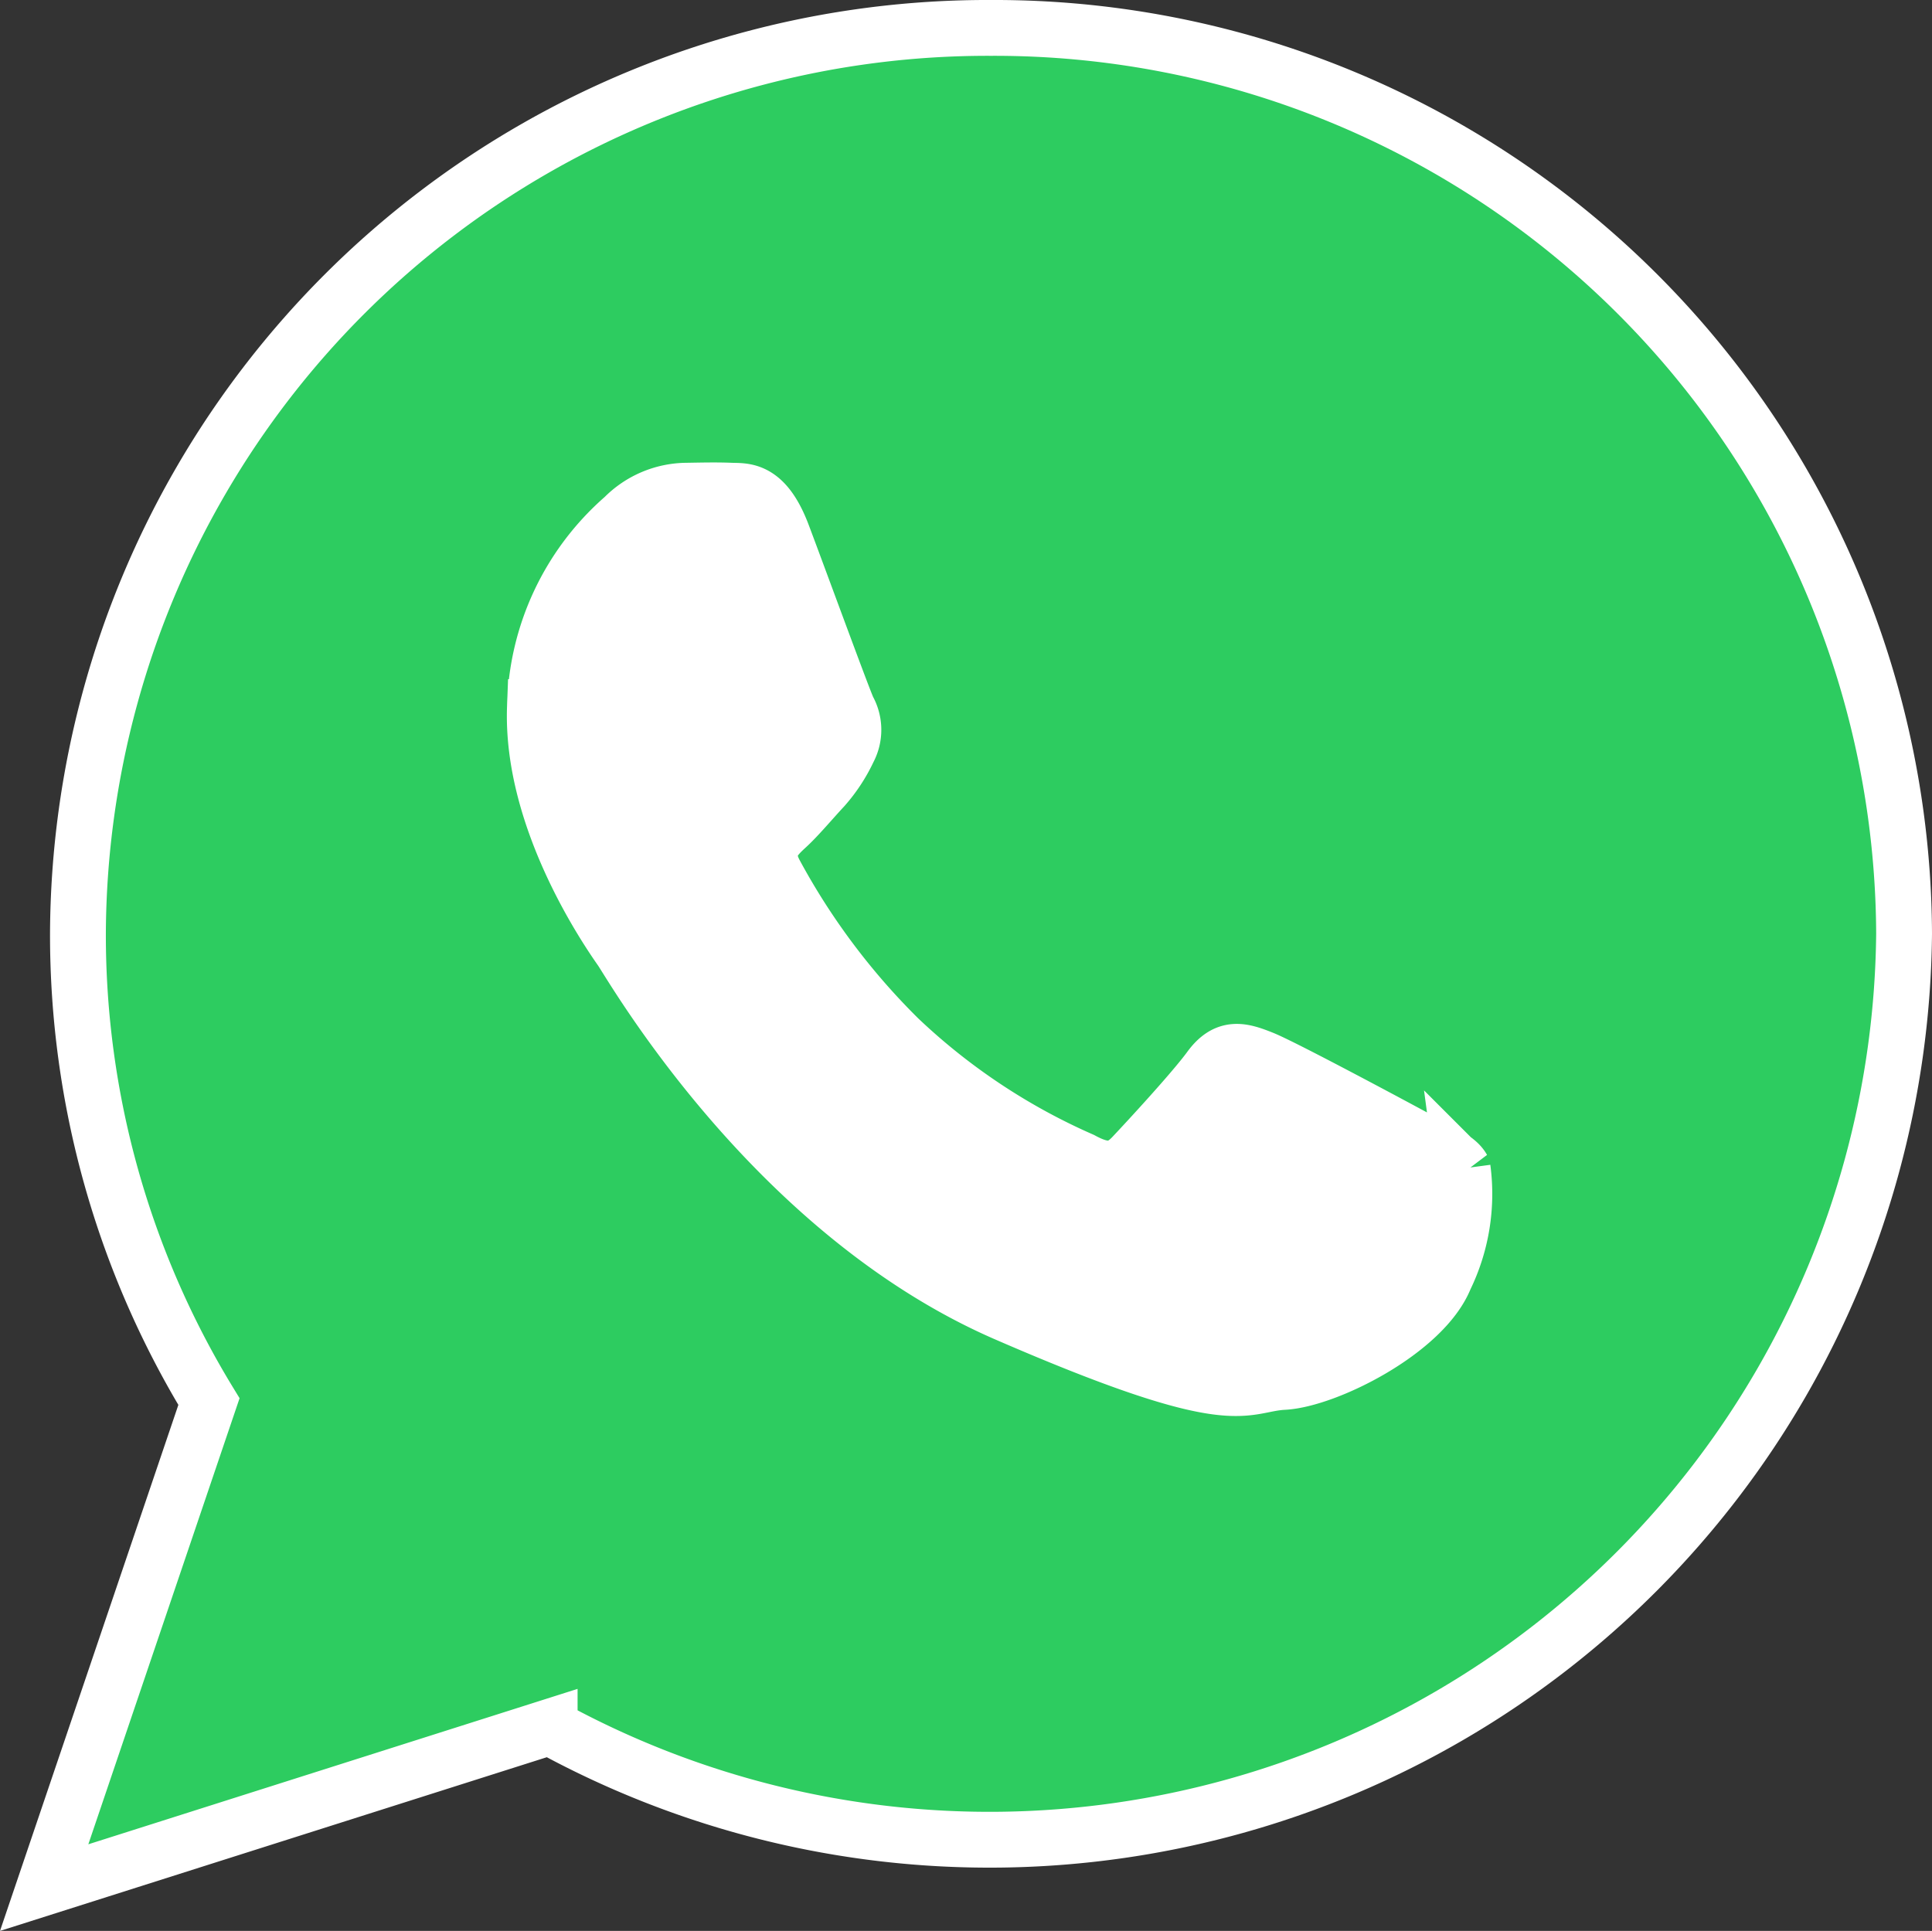
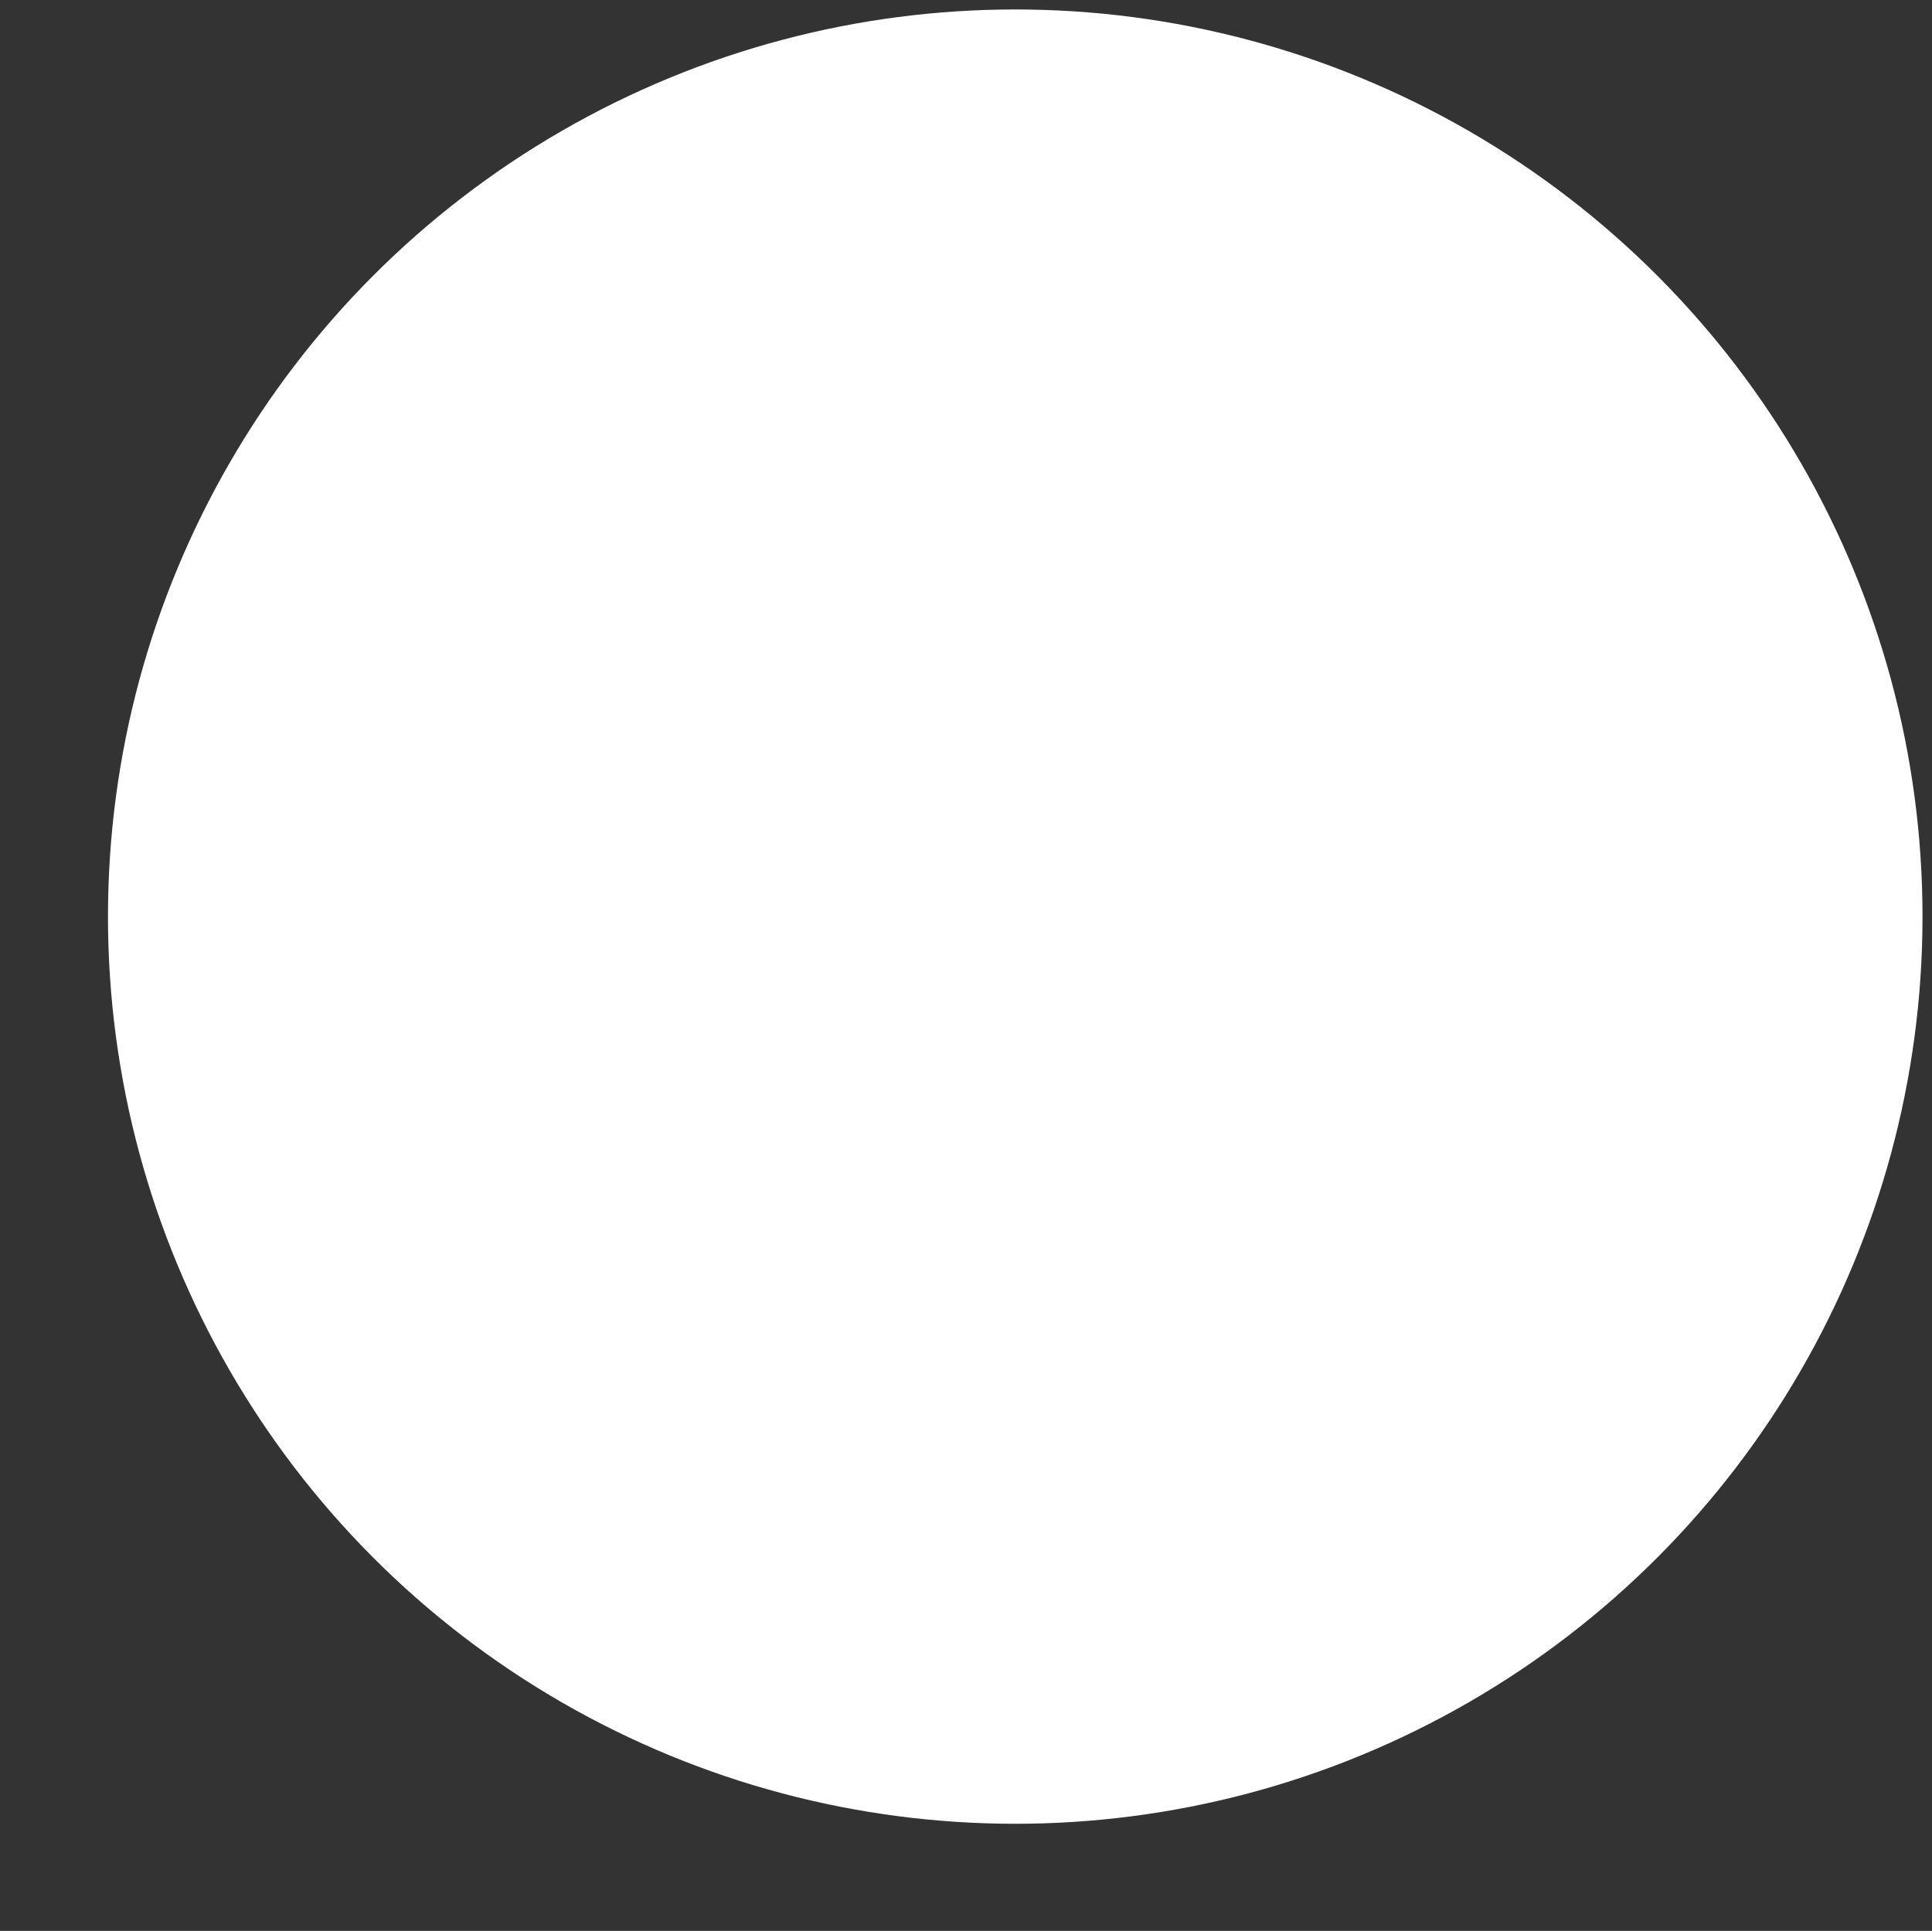
<svg xmlns="http://www.w3.org/2000/svg" width="69.208" height="69.177" viewBox="0 0 69.208 69.177">
  <rect x="0" y="0" width="69.208" height="69.177" fill="#333333" stroke="none" />
  <g id="Raggruppa_847" data-name="Raggruppa 847" transform="translate(-1745.892 -948.421)">
    <circle id="Ellisse_121" data-name="Ellisse 121" cx="32.5" cy="32.5" r="32.5" transform="translate(1749.76 948.76)" fill="#fff" />
-     <path id="Icon_ionic-logo-whatsapp" data-name="Icon ionic-logo-whatsapp" d="M36.167,2.25A32.582,32.582,0,0,0,3.46,34.7,32.12,32.12,0,0,0,8.153,51.464L2.25,68.876l18.108-5.753A32.763,32.763,0,0,0,68.876,34.7,32.582,32.582,0,0,0,36.167,2.25ZM52.431,47.03c-.769,1.908-4.249,3.648-5.785,3.729s-1.578,1.189-9.94-2.444S23.313,35.846,22.917,35.277s-3.239-4.617-3.086-8.693a9.268,9.268,0,0,1,3.183-6.8,3.2,3.2,0,0,1,2.265-.954c.659-.011,1.085-.02,1.572,0s1.218-.1,1.852,1.582,2.148,5.823,2.342,6.245a1.515,1.515,0,0,1,.015,1.453,5.68,5.68,0,0,1-.887,1.351c-.436.468-.918,1.047-1.308,1.405-.434.4-.888.829-.431,1.676a25.029,25.029,0,0,0,4.429,5.909,22.82,22.82,0,0,0,6.558,4.36c.82.447,1.31.4,1.818-.138s2.177-2.342,2.766-3.148,1.139-.65,1.895-.346,4.782,2.462,5.6,2.908,1.367.674,1.563,1.026A6.868,6.868,0,0,1,52.431,47.03Z" transform="translate(1745.224 947.171)" fill="#2dcc60" stroke="#fff" stroke-width="2" />
  </g>
</svg>